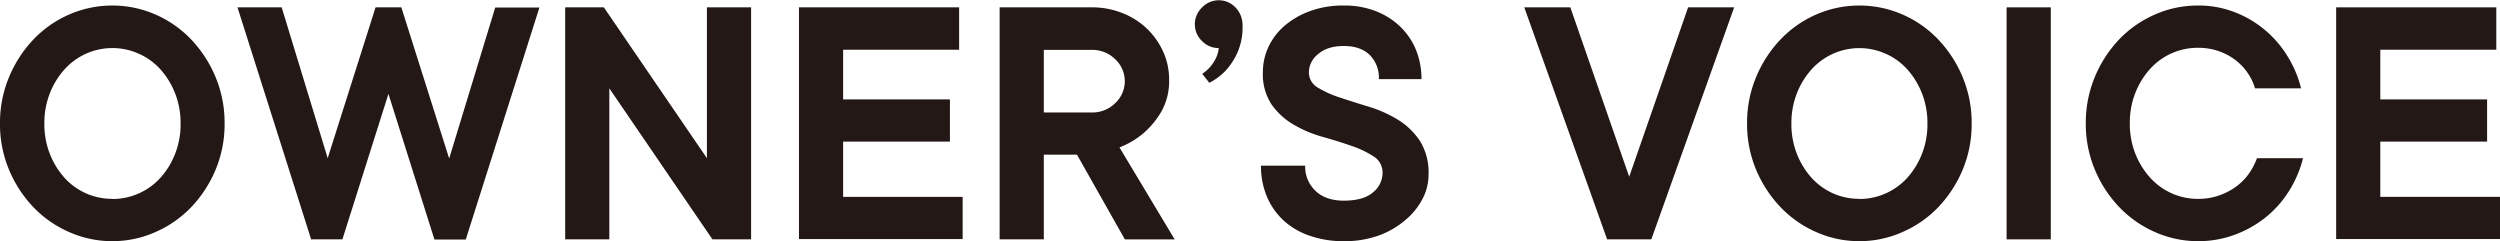
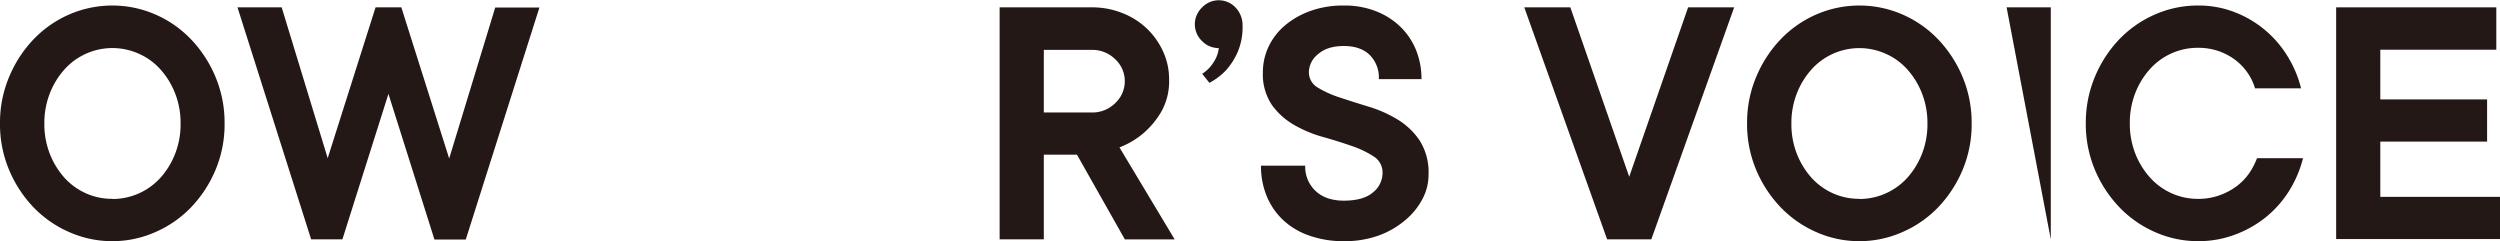
<svg xmlns="http://www.w3.org/2000/svg" viewBox="0 0 711.19 68.61">
  <defs>
    <style>.cls-1{fill:#231815;}</style>
  </defs>
  <g id="レイヤー_2" data-name="レイヤー 2">
    <g id="moji">
      <path class="cls-1" d="M32,68.61A30.15,30.15,0,0,1,19.64,66,31.53,31.53,0,0,1,9.48,58.92,34.89,34.89,0,0,1,2.57,48.29,33.41,33.41,0,0,1,0,35.09,33.55,33.55,0,0,1,2.57,21.94,34.77,34.77,0,0,1,9.48,11.26,31.37,31.37,0,0,1,19.64,4.14a30.74,30.74,0,0,1,24.61,0,31.37,31.37,0,0,1,10.16,7.12,35,35,0,0,1,6.92,10.68,33.73,33.73,0,0,1,2.56,13.15,33.59,33.59,0,0,1-2.56,13.2,35.11,35.11,0,0,1-6.92,10.63A31.53,31.53,0,0,1,44.25,66,30.13,30.13,0,0,1,32,68.61Zm0-12a18.42,18.42,0,0,0,13.61-6,22.3,22.3,0,0,0,4.19-6.81,23,23,0,0,0,1.57-8.64,23,23,0,0,0-1.57-8.64,22.3,22.3,0,0,0-4.19-6.81,18,18,0,0,0-6.18-4.45,18.31,18.31,0,0,0-21.05,4.45,22.3,22.3,0,0,0-4.19,6.81,23,23,0,0,0-1.57,8.64,23,23,0,0,0,1.57,8.64,22.3,22.3,0,0,0,4.19,6.81A18.3,18.3,0,0,0,24.46,55,18.06,18.06,0,0,0,32,56.56Z" />
      <path class="cls-1" d="M67.56,2.09H80.13L93.22,45,106.84,2.09h7.33l13.61,43,13.1-42.95h12.57l-20.95,66h-8.91L110.5,26.71,97.41,68.08h-8.9Z" />
-       <path class="cls-1" d="M160.78,2.09h11L201.1,45V2.09h12.57v66h-11L173.34,25.14V68.08H160.78Z" />
-       <path class="cls-1" d="M227.29,2.09h45.56V14.14h-33V28.28h30.38v12H239.85V56h34v12H227.29Z" />
      <path class="cls-1" d="M284.37,2.09h26.19a23.23,23.23,0,0,1,8.74,1.63,21.39,21.39,0,0,1,7,4.45,21,21,0,0,1,4.6,6.55,18.74,18.74,0,0,1,1.68,7.8,17.65,17.65,0,0,1-2.2,9.22,24,24,0,0,1-4.92,6,23.42,23.42,0,0,1-7,4.19l15.71,26.18H320L306.37,44h-9.43V68.08H284.37ZM310.56,32a9.21,9.21,0,0,0,6.7-2.67,8.51,8.51,0,0,0,0-12.47,9.21,9.21,0,0,0-6.7-2.67H296.94V32Z" />
      <path class="cls-1" d="M342,21a11.18,11.18,0,0,0,2.2-1.89,12.47,12.47,0,0,0,1.57-2.3,8.74,8.74,0,0,0,.94-3.14,6.52,6.52,0,0,1-4.77-2,6.59,6.59,0,0,1,0-9.53,6.54,6.54,0,0,1,9.54,0,7.23,7.23,0,0,1,2,5.24A17.86,17.86,0,0,1,352,15a19.5,19.5,0,0,1-3.24,5,18,18,0,0,1-4.72,3.56Z" />
      <path class="cls-1" d="M382.3,68.61A29,29,0,0,1,372.4,67,20.79,20.79,0,0,1,365,62.58a19.47,19.47,0,0,1-4.66-6.81,22.39,22.39,0,0,1-1.62-8.64H371.3a9.42,9.42,0,0,0,2.94,7.18q2.92,2.77,8.06,2.77,5.55,0,8.28-2.35a7.11,7.11,0,0,0,2.72-5.5,5.37,5.37,0,0,0-2.51-4.72,28,28,0,0,0-6.29-3q-3.76-1.31-8.22-2.57a35,35,0,0,1-8.22-3.45,20.13,20.13,0,0,1-6.29-5.71,15.63,15.63,0,0,1-2.51-9.27,16.88,16.88,0,0,1,1.62-7.23,17.93,17.93,0,0,1,4.61-6,23.52,23.52,0,0,1,7.23-4.14,27.38,27.38,0,0,1,9.58-1.57,24.47,24.47,0,0,1,9,1.57,20.9,20.9,0,0,1,7,4.4,19.36,19.36,0,0,1,4.51,6.65,21.87,21.87,0,0,1,1.57,8.33H392.25a9.1,9.1,0,0,0-2.62-6.91c-1.74-1.68-4.19-2.52-7.33-2.52s-5.59.77-7.33,2.31a6.64,6.64,0,0,0-2.62,5,5,5,0,0,0,2.52,4.51,29.42,29.42,0,0,0,6.28,2.83c2.51.83,5.25,1.71,8.22,2.61A36,36,0,0,1,397.59,34a20.41,20.41,0,0,1,6.29,6,17,17,0,0,1,2.51,9.69,14.77,14.77,0,0,1-1.73,6.91,19.66,19.66,0,0,1-4.87,6A24.47,24.47,0,0,1,392.2,67,28.56,28.56,0,0,1,382.3,68.61Z" />
      <path class="cls-1" d="M433.62,2.09h13.1l16.75,48.19L480.23,2.09h13.1l-23.57,66H457.19Z" />
      <path class="cls-1" d="M528.94,68.61A30.15,30.15,0,0,1,516.63,66a31.53,31.53,0,0,1-10.16-7.12,34.89,34.89,0,0,1-6.91-10.63A33.41,33.41,0,0,1,497,35.09a33.55,33.55,0,0,1,2.57-13.15,34.77,34.77,0,0,1,6.91-10.68,31.37,31.37,0,0,1,10.16-7.12,30.74,30.74,0,0,1,24.61,0,31.37,31.37,0,0,1,10.16,7.12,35,35,0,0,1,6.92,10.68,33.73,33.73,0,0,1,2.56,13.15,33.59,33.59,0,0,1-2.56,13.2,35.11,35.11,0,0,1-6.92,10.63A31.53,31.53,0,0,1,541.24,66,30.13,30.13,0,0,1,528.94,68.61Zm0-12a18.42,18.42,0,0,0,13.61-6,22.3,22.3,0,0,0,4.19-6.81,23,23,0,0,0,1.57-8.64,23,23,0,0,0-1.57-8.64,22.3,22.3,0,0,0-4.19-6.81,18,18,0,0,0-6.18-4.45,18.31,18.31,0,0,0-21,4.45,22.3,22.3,0,0,0-4.19,6.81,23,23,0,0,0-1.57,8.64,23,23,0,0,0,1.57,8.64,22.3,22.3,0,0,0,4.19,6.81A18.3,18.3,0,0,0,521.45,55,18.06,18.06,0,0,0,528.94,56.56Z" />
-       <path class="cls-1" d="M570.83,2.09H583.4v66H570.83Z" />
+       <path class="cls-1" d="M570.83,2.09H583.4v66Z" />
      <path class="cls-1" d="M625.3,68.61A30.18,30.18,0,0,1,613,66a31.64,31.64,0,0,1-10.16-7.12,34.89,34.89,0,0,1-6.91-10.63,33.59,33.59,0,0,1-2.57-13.2,33.73,33.73,0,0,1,2.57-13.15,34.77,34.77,0,0,1,6.91-10.68A31.48,31.48,0,0,1,613,4.14,30.18,30.18,0,0,1,625.3,1.57a28.29,28.29,0,0,1,10.53,1.94,30.4,30.4,0,0,1,15,12.62,31.89,31.89,0,0,1,3.77,9h-13.1a15,15,0,0,0-2-4.24,15.7,15.7,0,0,0-3.4-3.67,17.09,17.09,0,0,0-4.77-2.62,17.65,17.65,0,0,0-6.07-1,18.06,18.06,0,0,0-7.49,1.57,18.26,18.26,0,0,0-6.13,4.45,22.5,22.5,0,0,0-4.19,6.81,23.22,23.22,0,0,0-1.57,8.64,23.22,23.22,0,0,0,1.57,8.64,22.5,22.5,0,0,0,4.19,6.81A18.4,18.4,0,0,0,617.81,55a18.06,18.06,0,0,0,7.49,1.57,17.65,17.65,0,0,0,6.07-1A18.77,18.77,0,0,0,636.24,53a16.51,16.51,0,0,0,3.57-3.67A19.9,19.9,0,0,0,642.06,45h13.09a32,32,0,0,1-3.77,9,30.25,30.25,0,0,1-6.44,7.49,31.26,31.26,0,0,1-8.8,5.13A29.67,29.67,0,0,1,625.3,68.61Z" />
      <path class="cls-1" d="M664.58,2.09h45.56V14.14h-33V28.28h30.38v12H677.14V56h34.05v12H664.58Z" />
    </g>
  </g>
</svg>